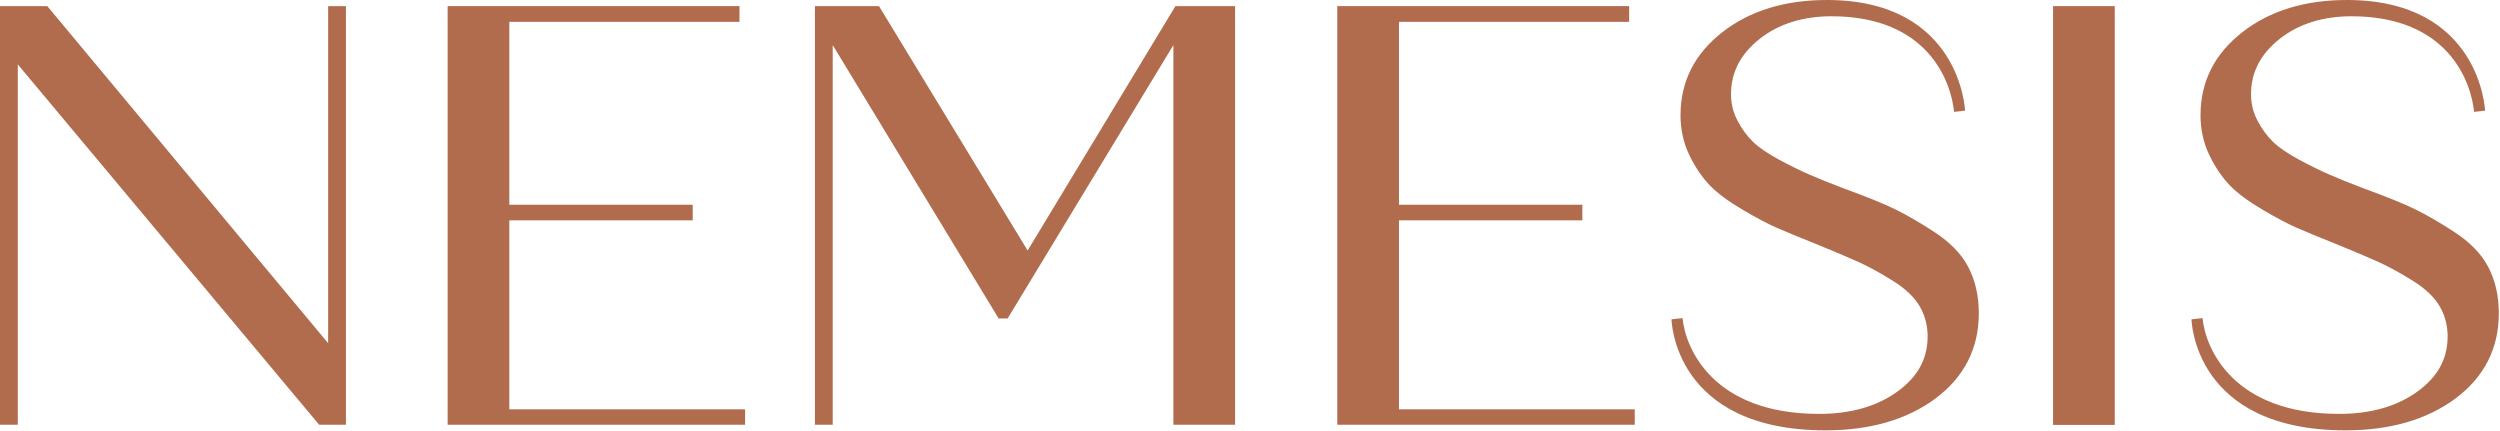
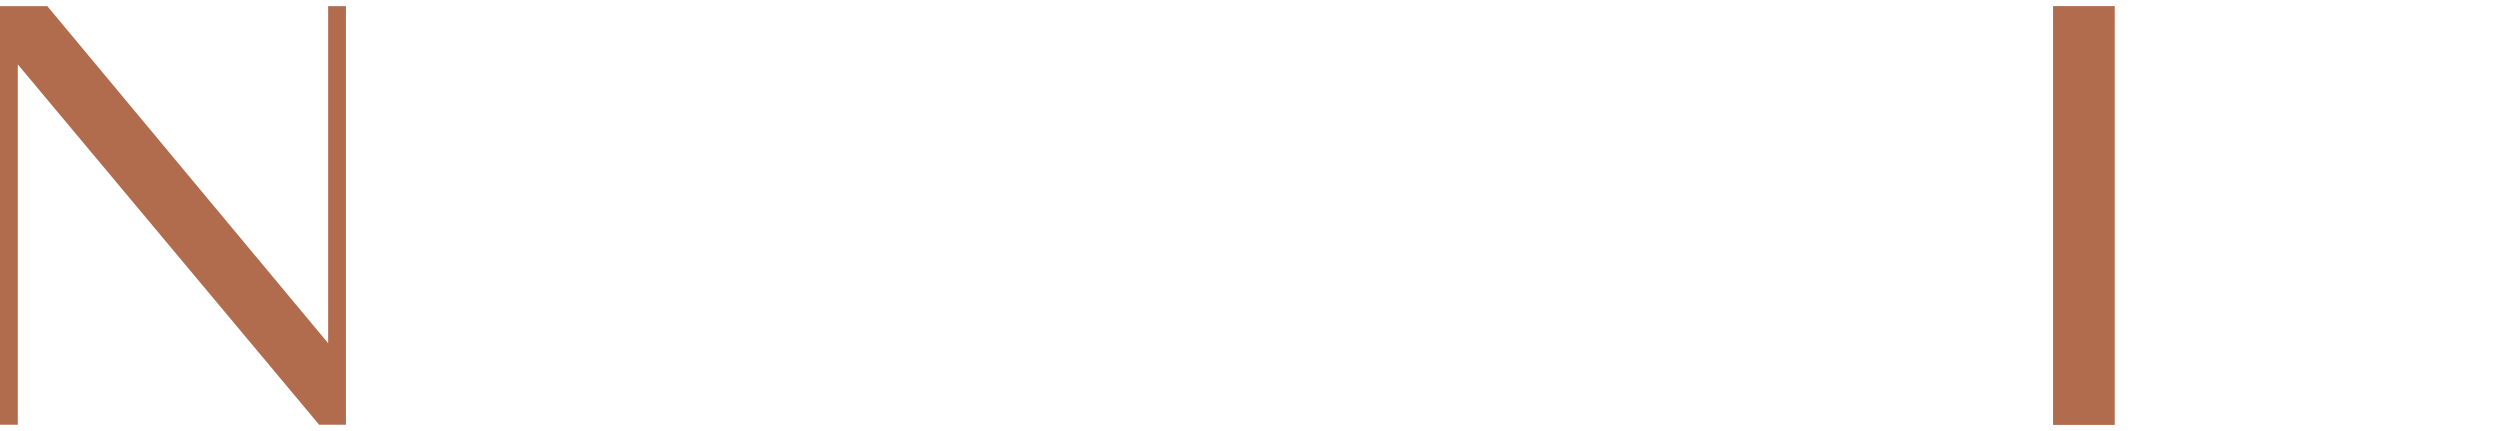
<svg xmlns="http://www.w3.org/2000/svg" width="1475" height="254" viewBox="0 0 1475 254" fill="none">
  <path d="M193.6 202.5L27.9 3.6H0V250.6H10.5V38L188.3 250.6H204.1V3.6H193.6V202.5Z" fill="#B16C4E" />
-   <path d="M300.5 130H408.7V120.8H300.5V12.9H436.3V3.6H264.1V250.6H439.6V241.5H300.5V130Z" fill="#B16C4E" />
-   <path d="M606.3 147.8L518.6 3.6H480.8V250.6H491.3V26.6L589.2 187.9H594.5L692.3 26.6V250.6H728.7V3.6H693.5L606.3 147.8Z" fill="#B16C4E" />
-   <path d="M825.4 130H933.6V120.8H825.4V12.9H961.2V3.6H789V250.6H964.5V241.5H825.4V130Z" fill="#B16C4E" />
  <path d="M1247.7 3.6H1211.3V250.7H1247.7V3.6Z" fill="#B16C4E" />
-   <path d="M1383.9 253.9C1410.1 253.9 1431.9 247.6 1448.6 235.2C1465.6 222.6 1474.3 205.7 1474.3 184.8C1474.3 174.5 1472.2 165.4 1468.1 157.6C1464.2 150 1457.5 143.1 1448.4 137.1C1439.7 131.4 1431.7 126.8 1424.8 123.4C1418 120.1 1407.9 116 1394.7 111.2C1386.2 108 1379.4 105.2 1374.3 103C1369.3 100.8 1363.3 97.9 1356.4 94.2C1349.8 90.6 1344.6 87.1 1341.1 83.7C1337.6 80.3 1334.5 76.1 1331.9 71.1C1329.4 66.3 1328.1 61.2 1328.1 55.7C1328.1 42.7 1333.6 32.1 1344.8 23.1C1356.1 14.1 1370.5 9.6 1387.4 9.6C1444.5 9.6 1458 48.4 1459.7 66L1466.2 65.3C1466.2 65.3 1463.6 0 1384.7 0C1360 0 1339.3 6.3 1323.1 18.9C1306.7 31.6 1298.3 48.1 1298.3 68C1298.3 76.5 1300.1 84.5 1303.6 91.7C1307.1 98.9 1311.2 104.8 1315.7 109.5C1320.2 114.1 1326.7 118.9 1334.9 123.7C1343 128.5 1349.8 132.1 1355.1 134.4C1360.4 136.7 1367.6 139.7 1376.9 143.4C1388.2 148 1397.2 151.8 1403.6 154.7C1409.9 157.6 1416.8 161.4 1424.1 166C1431.1 170.4 1436.3 175.4 1439.4 180.7C1442.5 186 1444.1 192 1444.1 198.5C1444.1 211.7 1438.3 222.3 1426.3 231C1414.2 239.8 1398.6 244.2 1380.1 244.2C1317.3 244.2 1301.2 205.4 1299.5 187.7L1293 188.4C1293 188.4 1293.9 253.9 1383.9 253.9Z" fill="#B16C4E" />
-   <path d="M1077.1 253.9C1103.3 253.9 1125.1 247.6 1141.8 235.2C1158.8 222.6 1167.5 205.7 1167.5 184.8C1167.5 174.5 1165.4 165.4 1161.3 157.6C1157.4 150 1150.7 143.1 1141.6 137.1C1132.9 131.4 1124.9 126.8 1118 123.4C1111.2 120.1 1101.1 116 1087.9 111.2C1079.4 108 1072.6 105.2 1067.5 103C1062.5 100.8 1056.5 97.9 1049.6 94.2C1043 90.6 1037.8 87.1 1034.3 83.7C1030.8 80.3 1027.7 76.1 1025.1 71.1C1022.6 66.3 1021.3 61.2 1021.3 55.7C1021.3 42.7 1026.8 32.1 1038 23.1C1049.3 14.1 1063.7 9.6 1080.6 9.6C1137.7 9.6 1151.2 48.4 1152.9 66L1159.4 65.3C1159.4 65.3 1156.8 0 1077.9 0C1053.2 0 1032.5 6.3 1016.3 18.9C999.9 31.6 991.5 48.1 991.5 68C991.5 76.5 993.3 84.5 996.8 91.7C1000.3 98.9 1004.4 104.8 1008.9 109.5C1013.4 114.1 1019.9 118.9 1028.1 123.7C1036.2 128.5 1043 132.1 1048.3 134.4C1053.6 136.7 1060.8 139.7 1070.1 143.4C1081.4 148 1090.4 151.8 1096.8 154.7C1103.1 157.6 1110 161.4 1117.3 166C1124.3 170.4 1129.5 175.4 1132.6 180.7C1135.7 186 1137.3 192 1137.3 198.5C1137.3 211.7 1131.5 222.3 1119.5 231C1107.4 239.8 1091.8 244.2 1073.3 244.2C1010.5 244.2 994.4 205.4 992.7 187.7L986.2 188.4C986.2 188.4 987.1 253.9 1077.1 253.9Z" fill="#B16C4E" />
</svg>